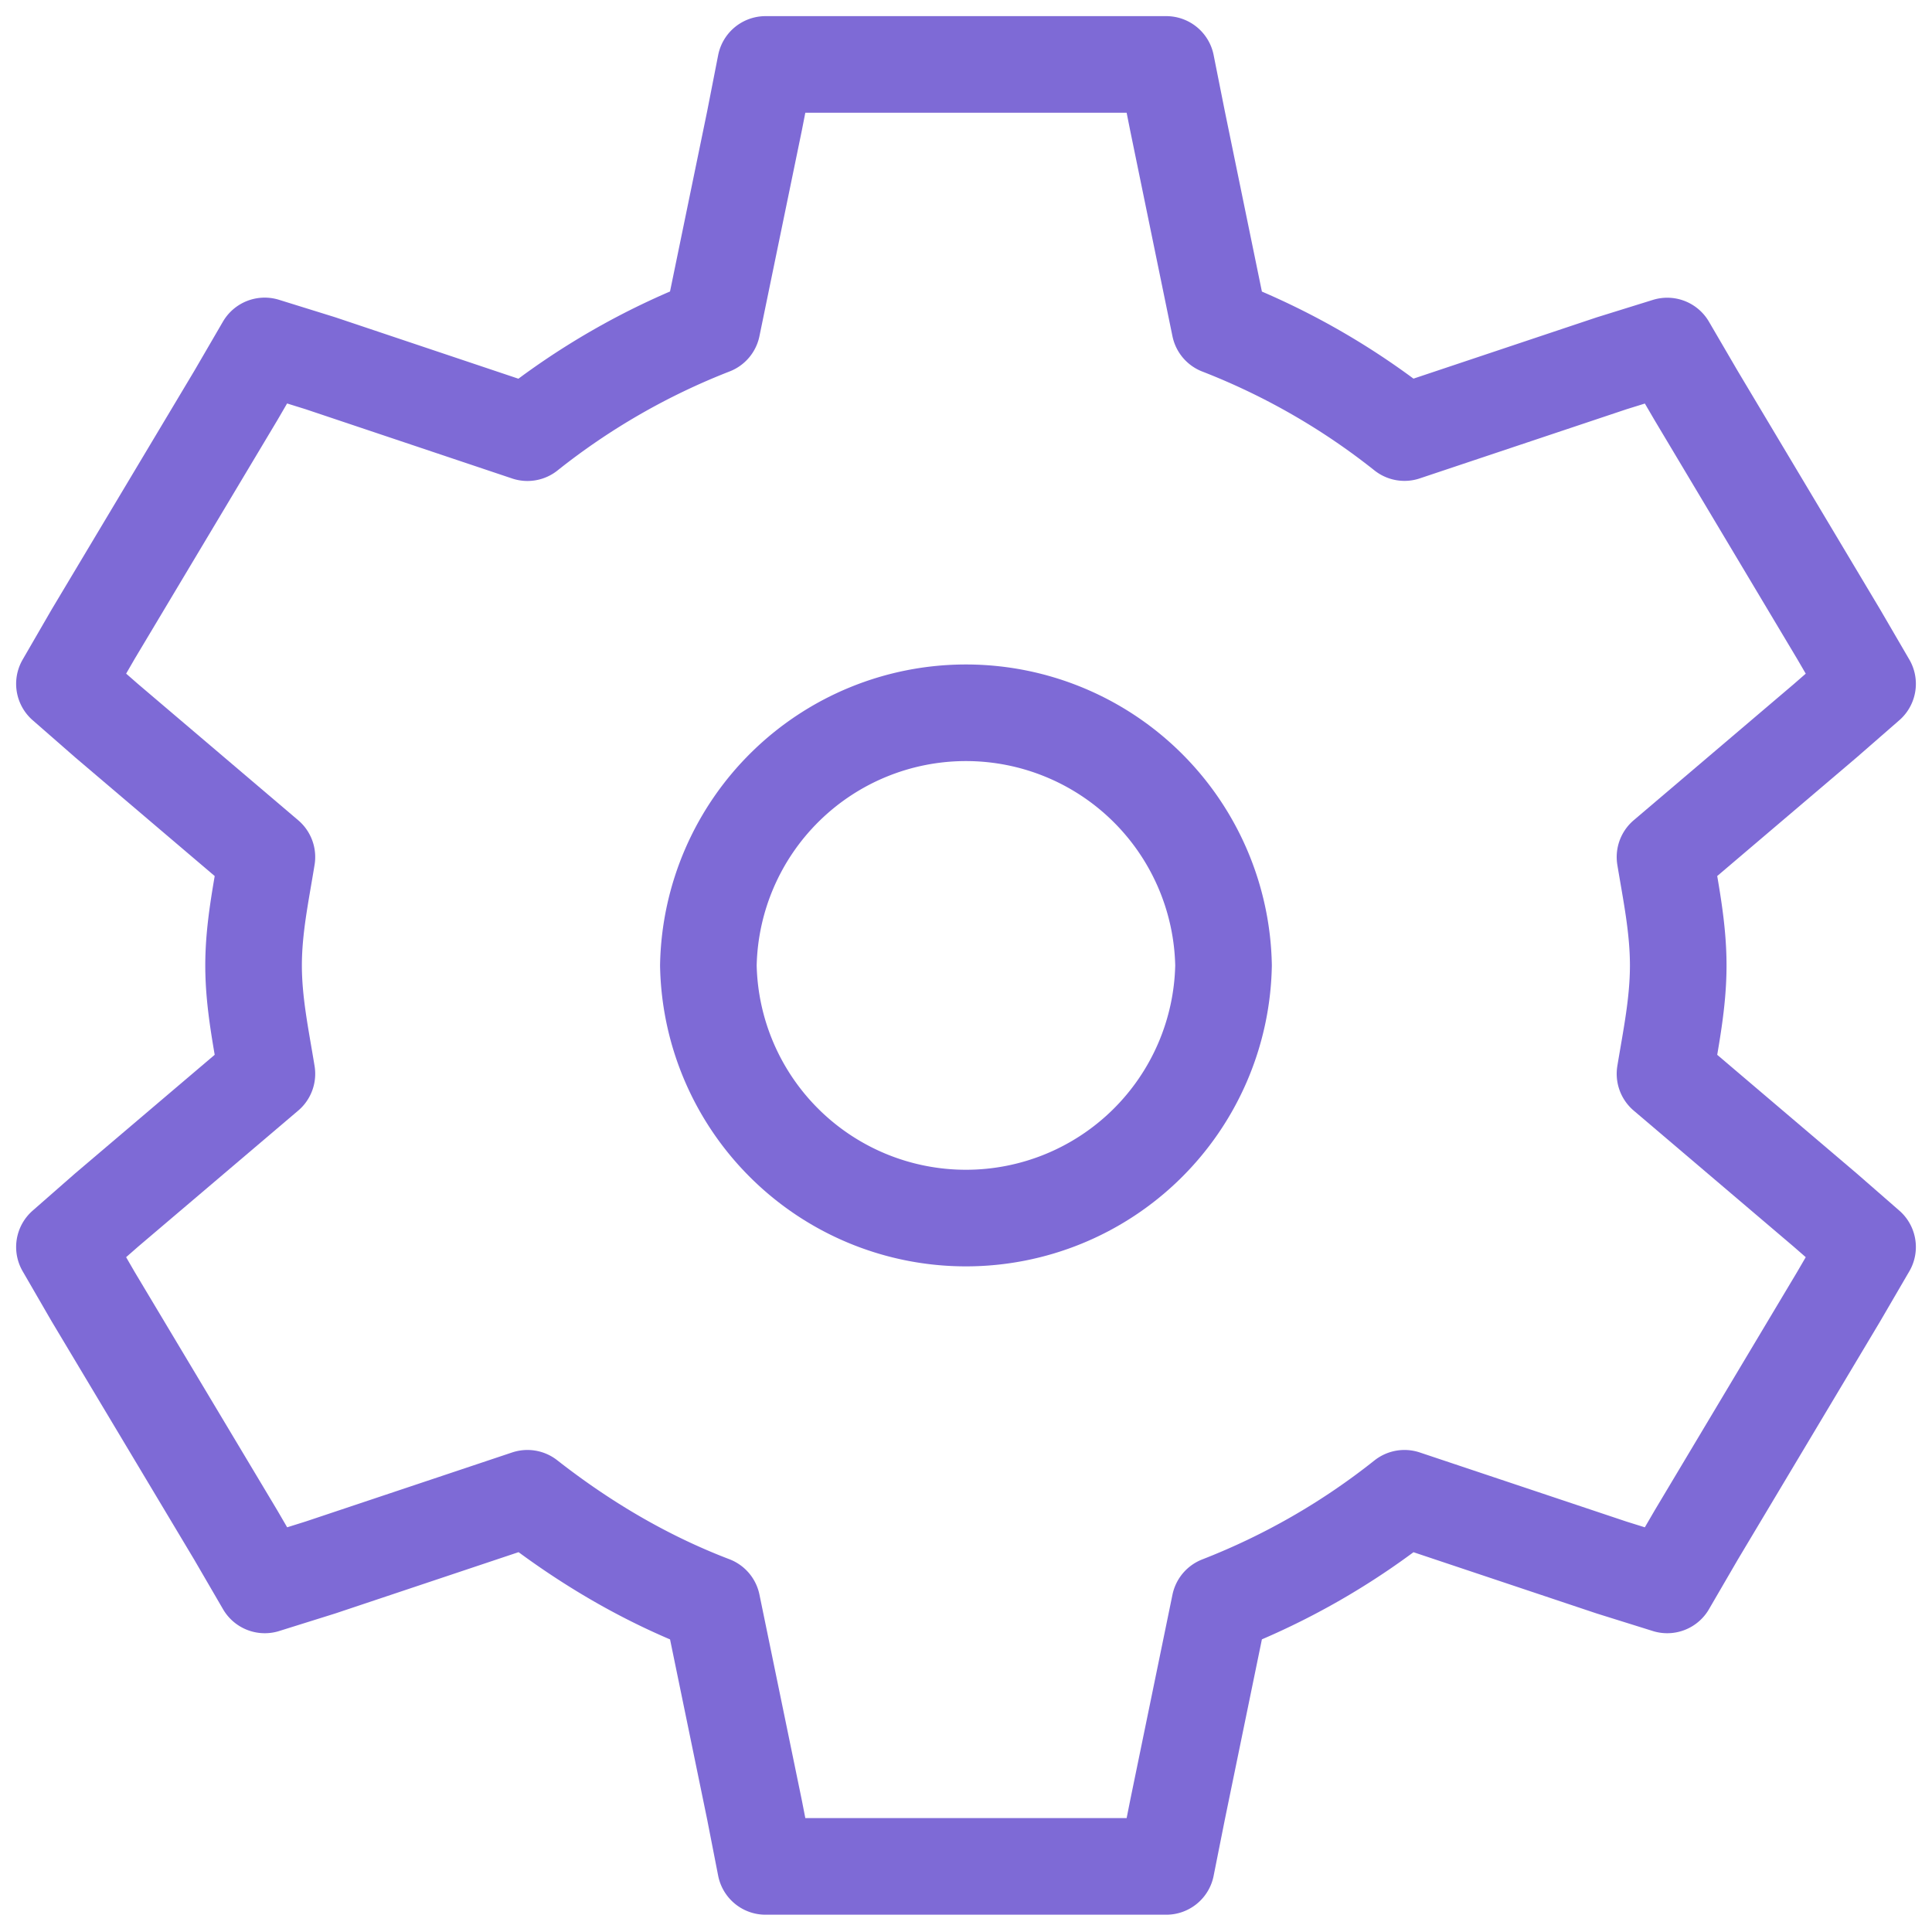
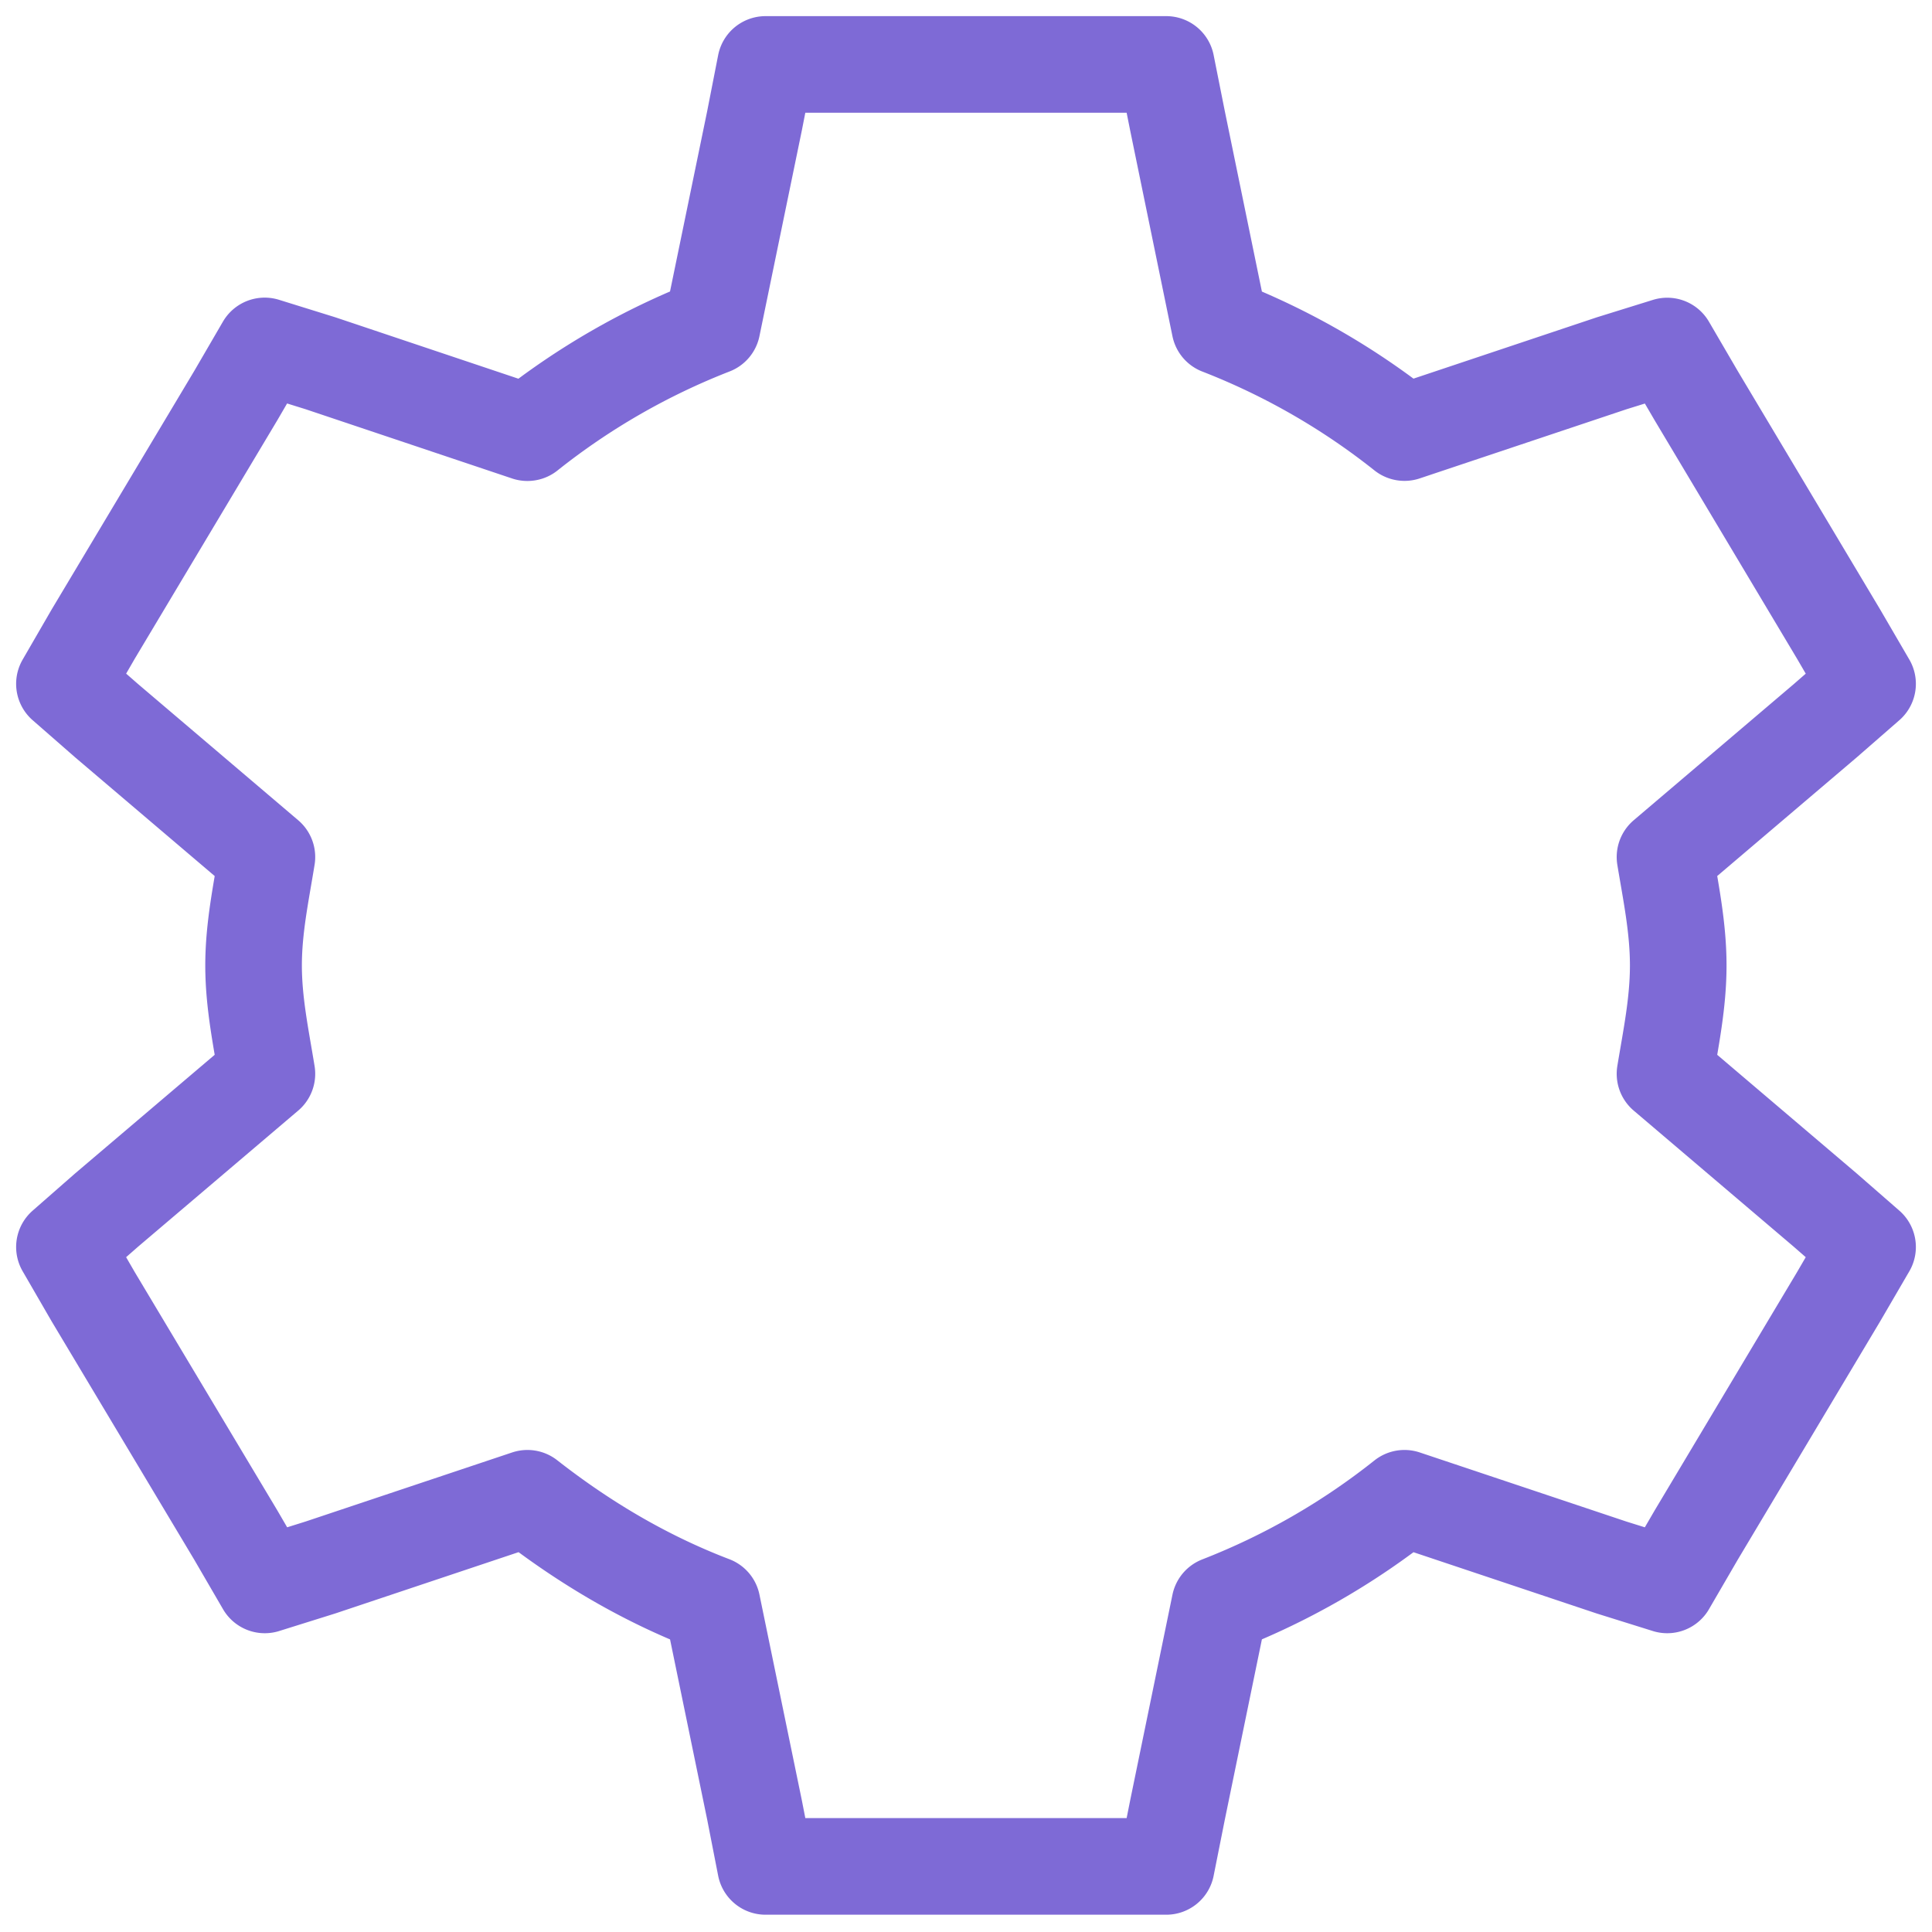
<svg xmlns="http://www.w3.org/2000/svg" width="20" height="20" fill="none">
  <path clip-rule="evenodd" d="M7.925.667l-.114.582-.439 2.13a7.36 7.36 0 00-1.912 1.1L3.316 3.76l-.576-.179-.299.514L.965 6.564l-.298.515.437.382 1.659 1.411c-.06.37-.138.734-.138 1.122 0 .388.078.753.138 1.122l-1.659 1.41-.437.383.298.515 1.476 2.467.3.516.575-.18 2.144-.717c.575.45 1.21.83 1.912 1.098l.439 2.13.114.583h4.148l.116-.582.438-2.13a7.36 7.36 0 001.912-1.099l2.144.717.576.18.3-.516 1.474-2.467.3-.515-.438-.382-1.659-1.411c.061-.37.137-.734.137-1.122 0-.388-.076-.753-.137-1.122l1.659-1.411.438-.382-.3-.515-1.474-2.468-.3-.514-.576.179-2.144.717a7.36 7.36 0 00-1.912-1.098l-.438-2.131-.116-.582H7.925z" stroke="#7e6ad6" class="melticon-icon" stroke-linecap="square" stroke-linejoin="round" />
-   <path clip-rule="evenodd" d="M12.666 9.994a2.667 2.667 0 01-5.333 0 2.667 2.667 0 015.333 0z" stroke="#7e6ad6" class="melticon-icon" stroke-linecap="square" stroke-linejoin="round" />
</svg>